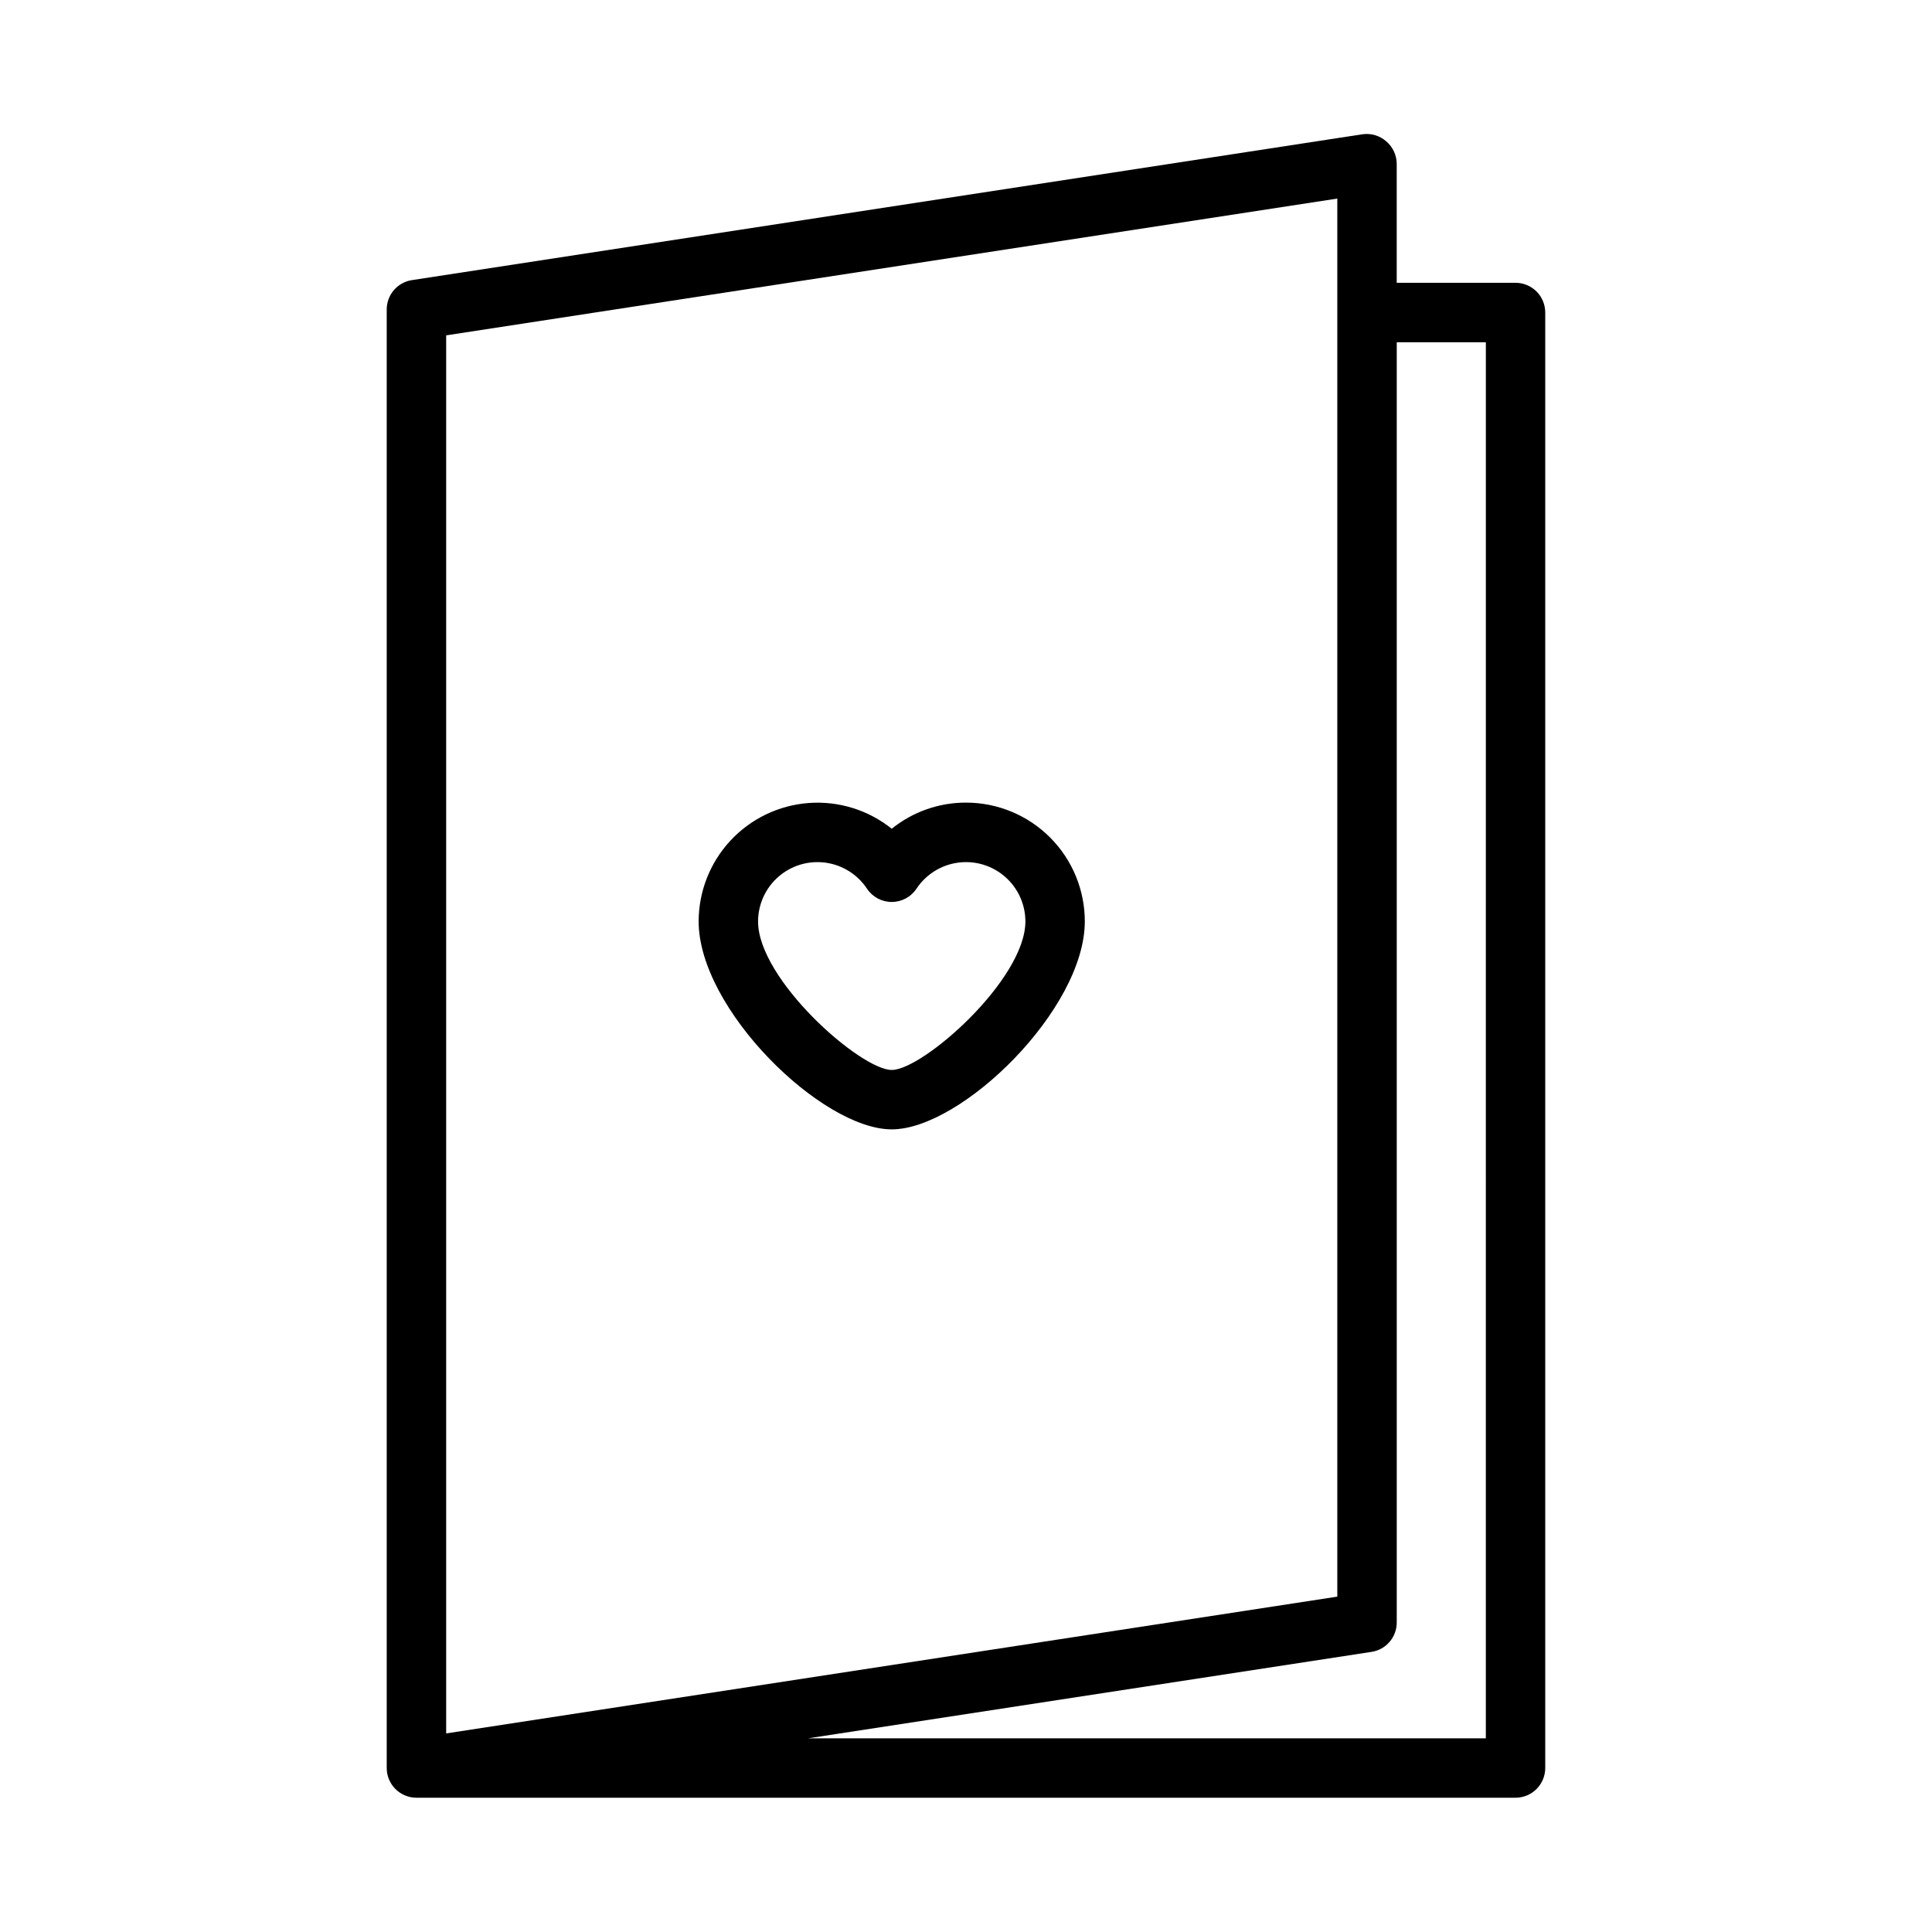
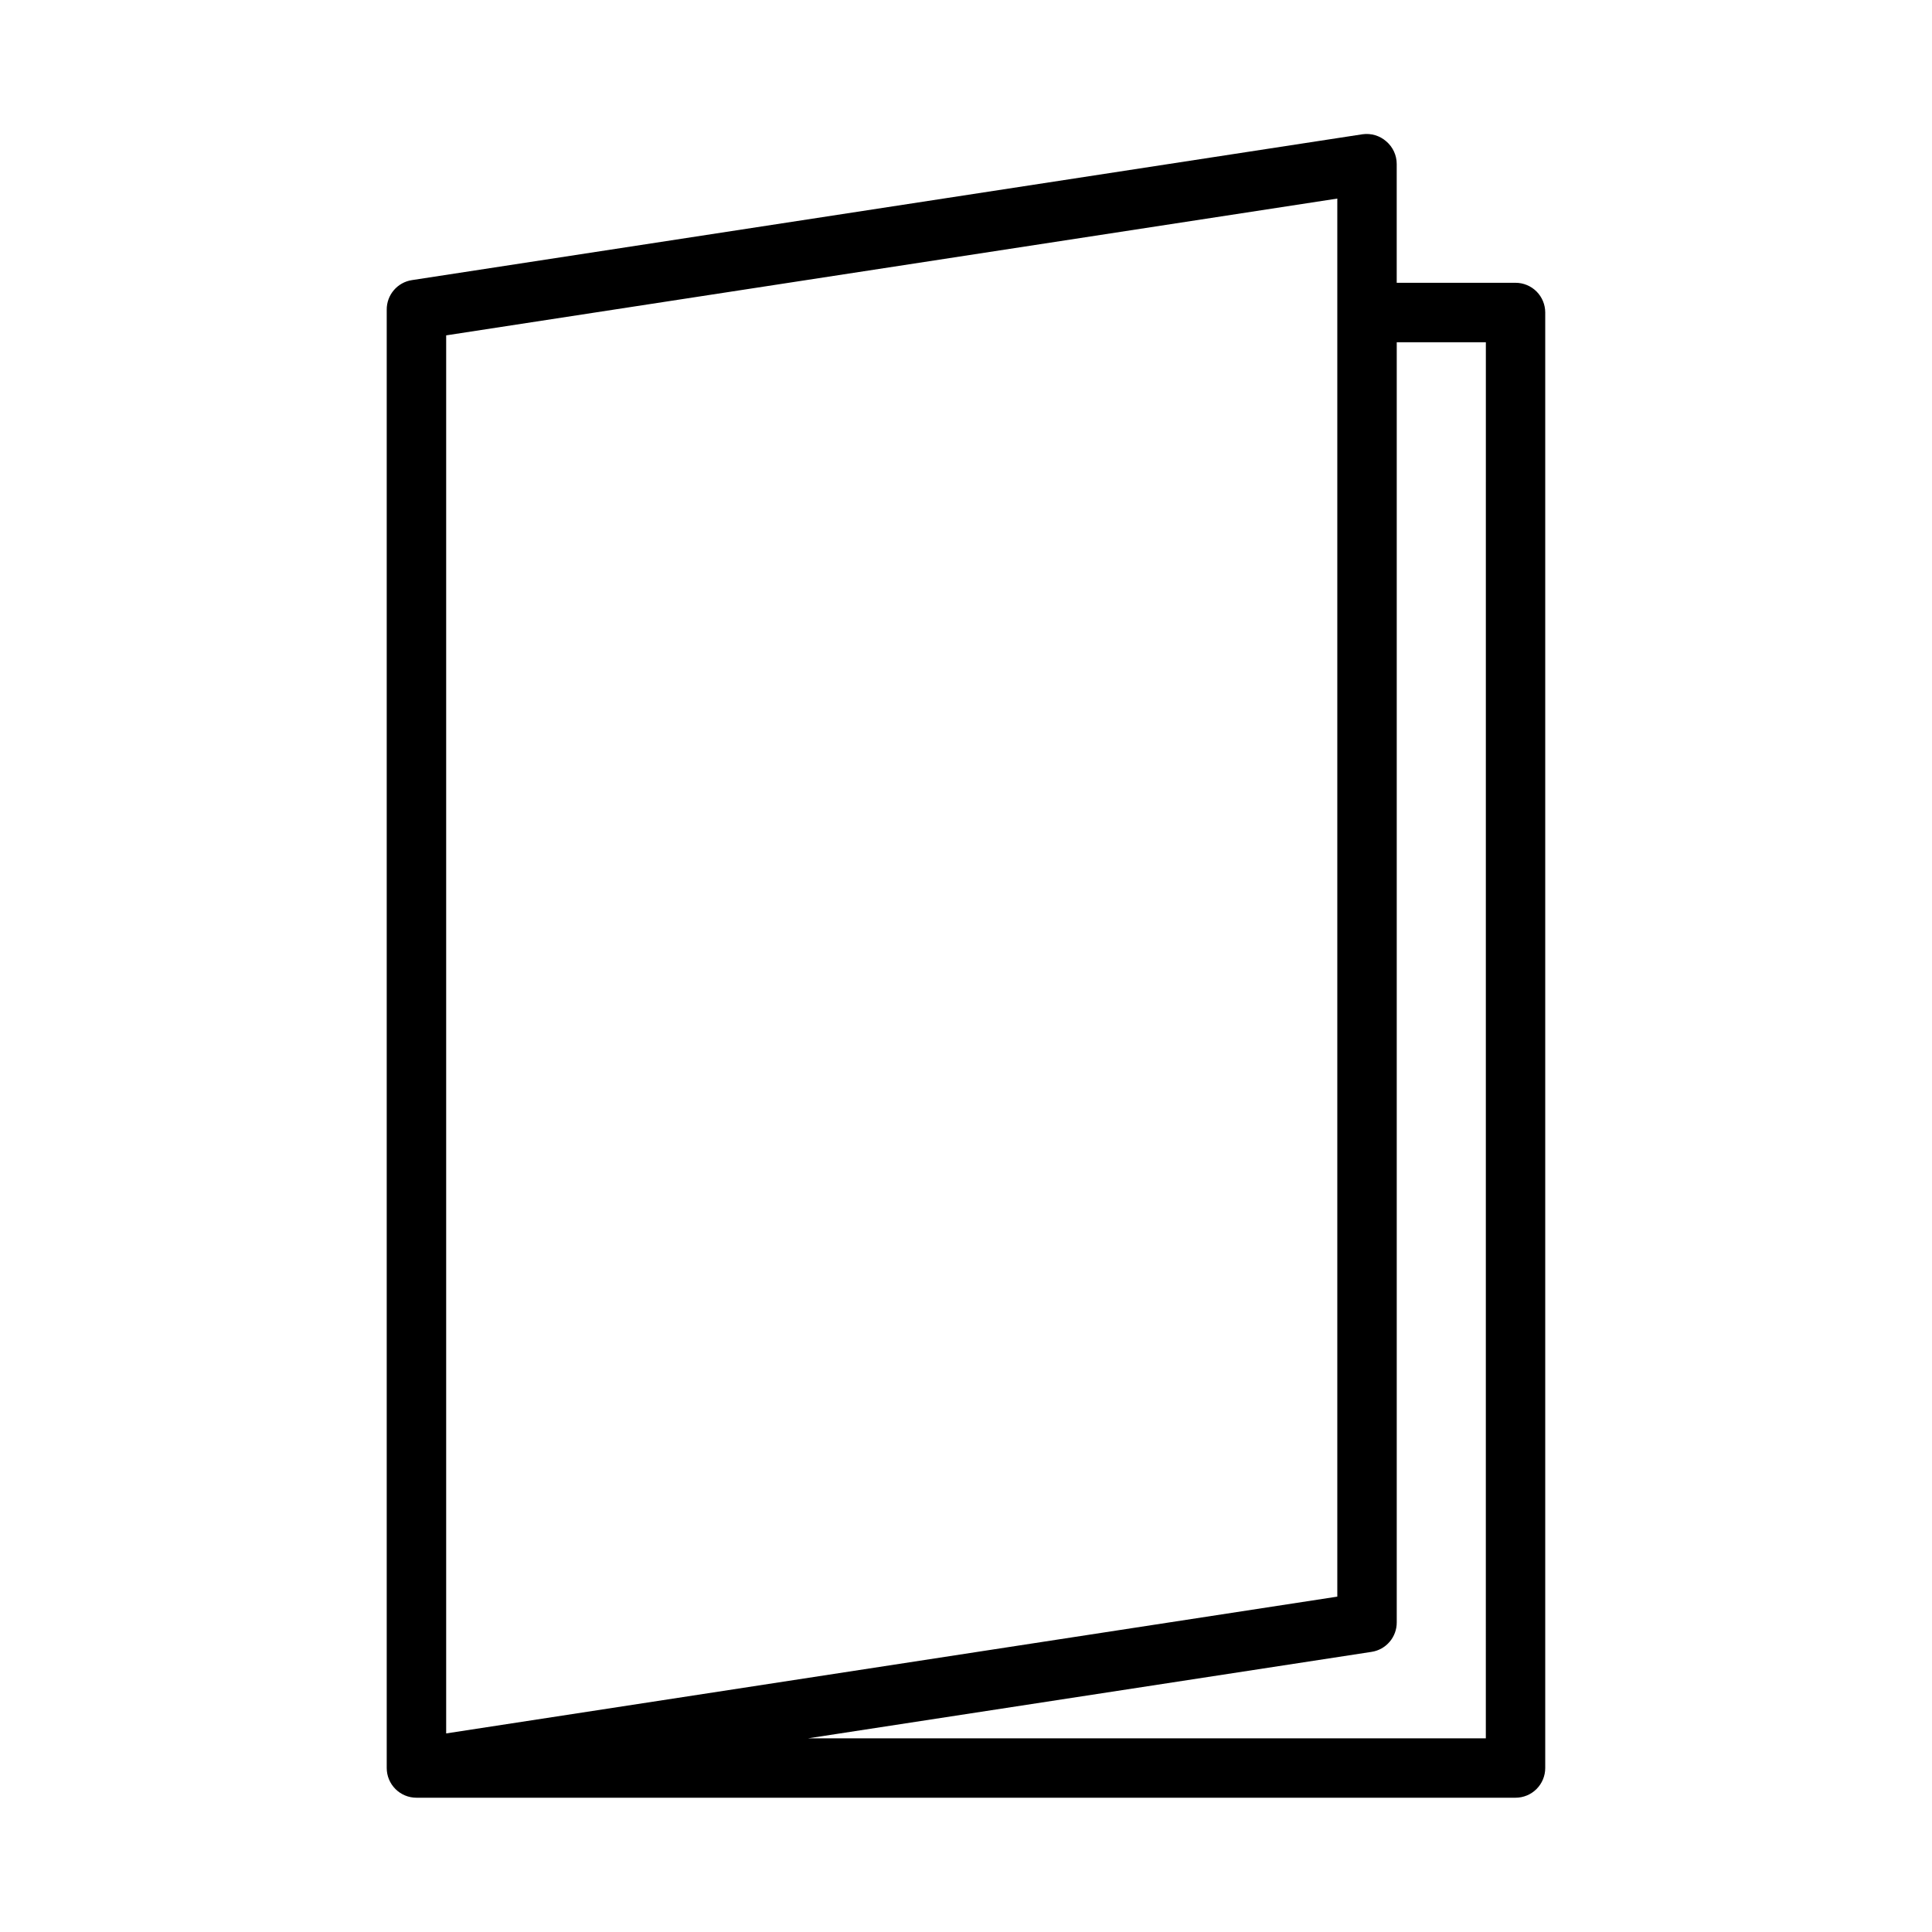
<svg xmlns="http://www.w3.org/2000/svg" fill="#000000" width="800px" height="800px" version="1.1" viewBox="144 144 512 512">
  <g>
    <path d="m545.63 218.94h-31.488v-31.488c0-2.301-1.008-4.484-2.758-5.981-1.723-1.52-4.023-2.211-6.297-1.891l-251.91 38.652c-3.879 0.586-6.734 3.945-6.691 7.871v386.44c0 2.09 0.832 4.09 2.309 5.566 1.477 1.477 3.477 2.305 5.566 2.305h291.27c2.086 0 4.09-0.828 5.566-2.305 1.473-1.477 2.305-3.477 2.305-5.566v-385.73c0-2.086-0.832-4.09-2.305-5.566-1.477-1.477-3.481-2.305-5.566-2.305zm-283.39 13.934 236.16-36.25v370.5l-236.16 36.25zm275.52 371.8h-180.15l-102.06 15.742 251.91-38.652c3.879-0.586 6.734-3.945 6.691-7.871v-339.2h23.617z" />
-     <path d="m400 356.7c-7.16-0.016-14.109 2.43-19.68 6.926-6.207-4.969-14.062-7.406-21.988-6.824-7.926 0.586-15.34 4.144-20.754 9.965-5.41 5.82-8.422 13.473-8.43 21.422 0 23.262 32.629 55.105 51.168 55.105 18.539 0 51.168-31.844 51.168-55.105h0.004c0-8.352-3.32-16.359-9.223-22.266-5.906-5.906-13.914-9.223-22.266-9.223zm-19.68 70.848c-8.266 0-35.426-23.93-35.426-39.359 0.008-4.535 1.969-8.848 5.383-11.832 3.414-2.984 7.949-4.352 12.441-3.75 4.496 0.598 8.516 3.109 11.027 6.883 1.457 2.211 3.926 3.539 6.574 3.539 2.644 0 5.113-1.328 6.57-3.539 2.512-3.773 6.531-6.285 11.027-6.883 4.492-0.602 9.027 0.766 12.441 3.75s5.375 7.297 5.383 11.832c0 15.43-27.156 39.359-35.422 39.359z" />
  </g>
</svg>